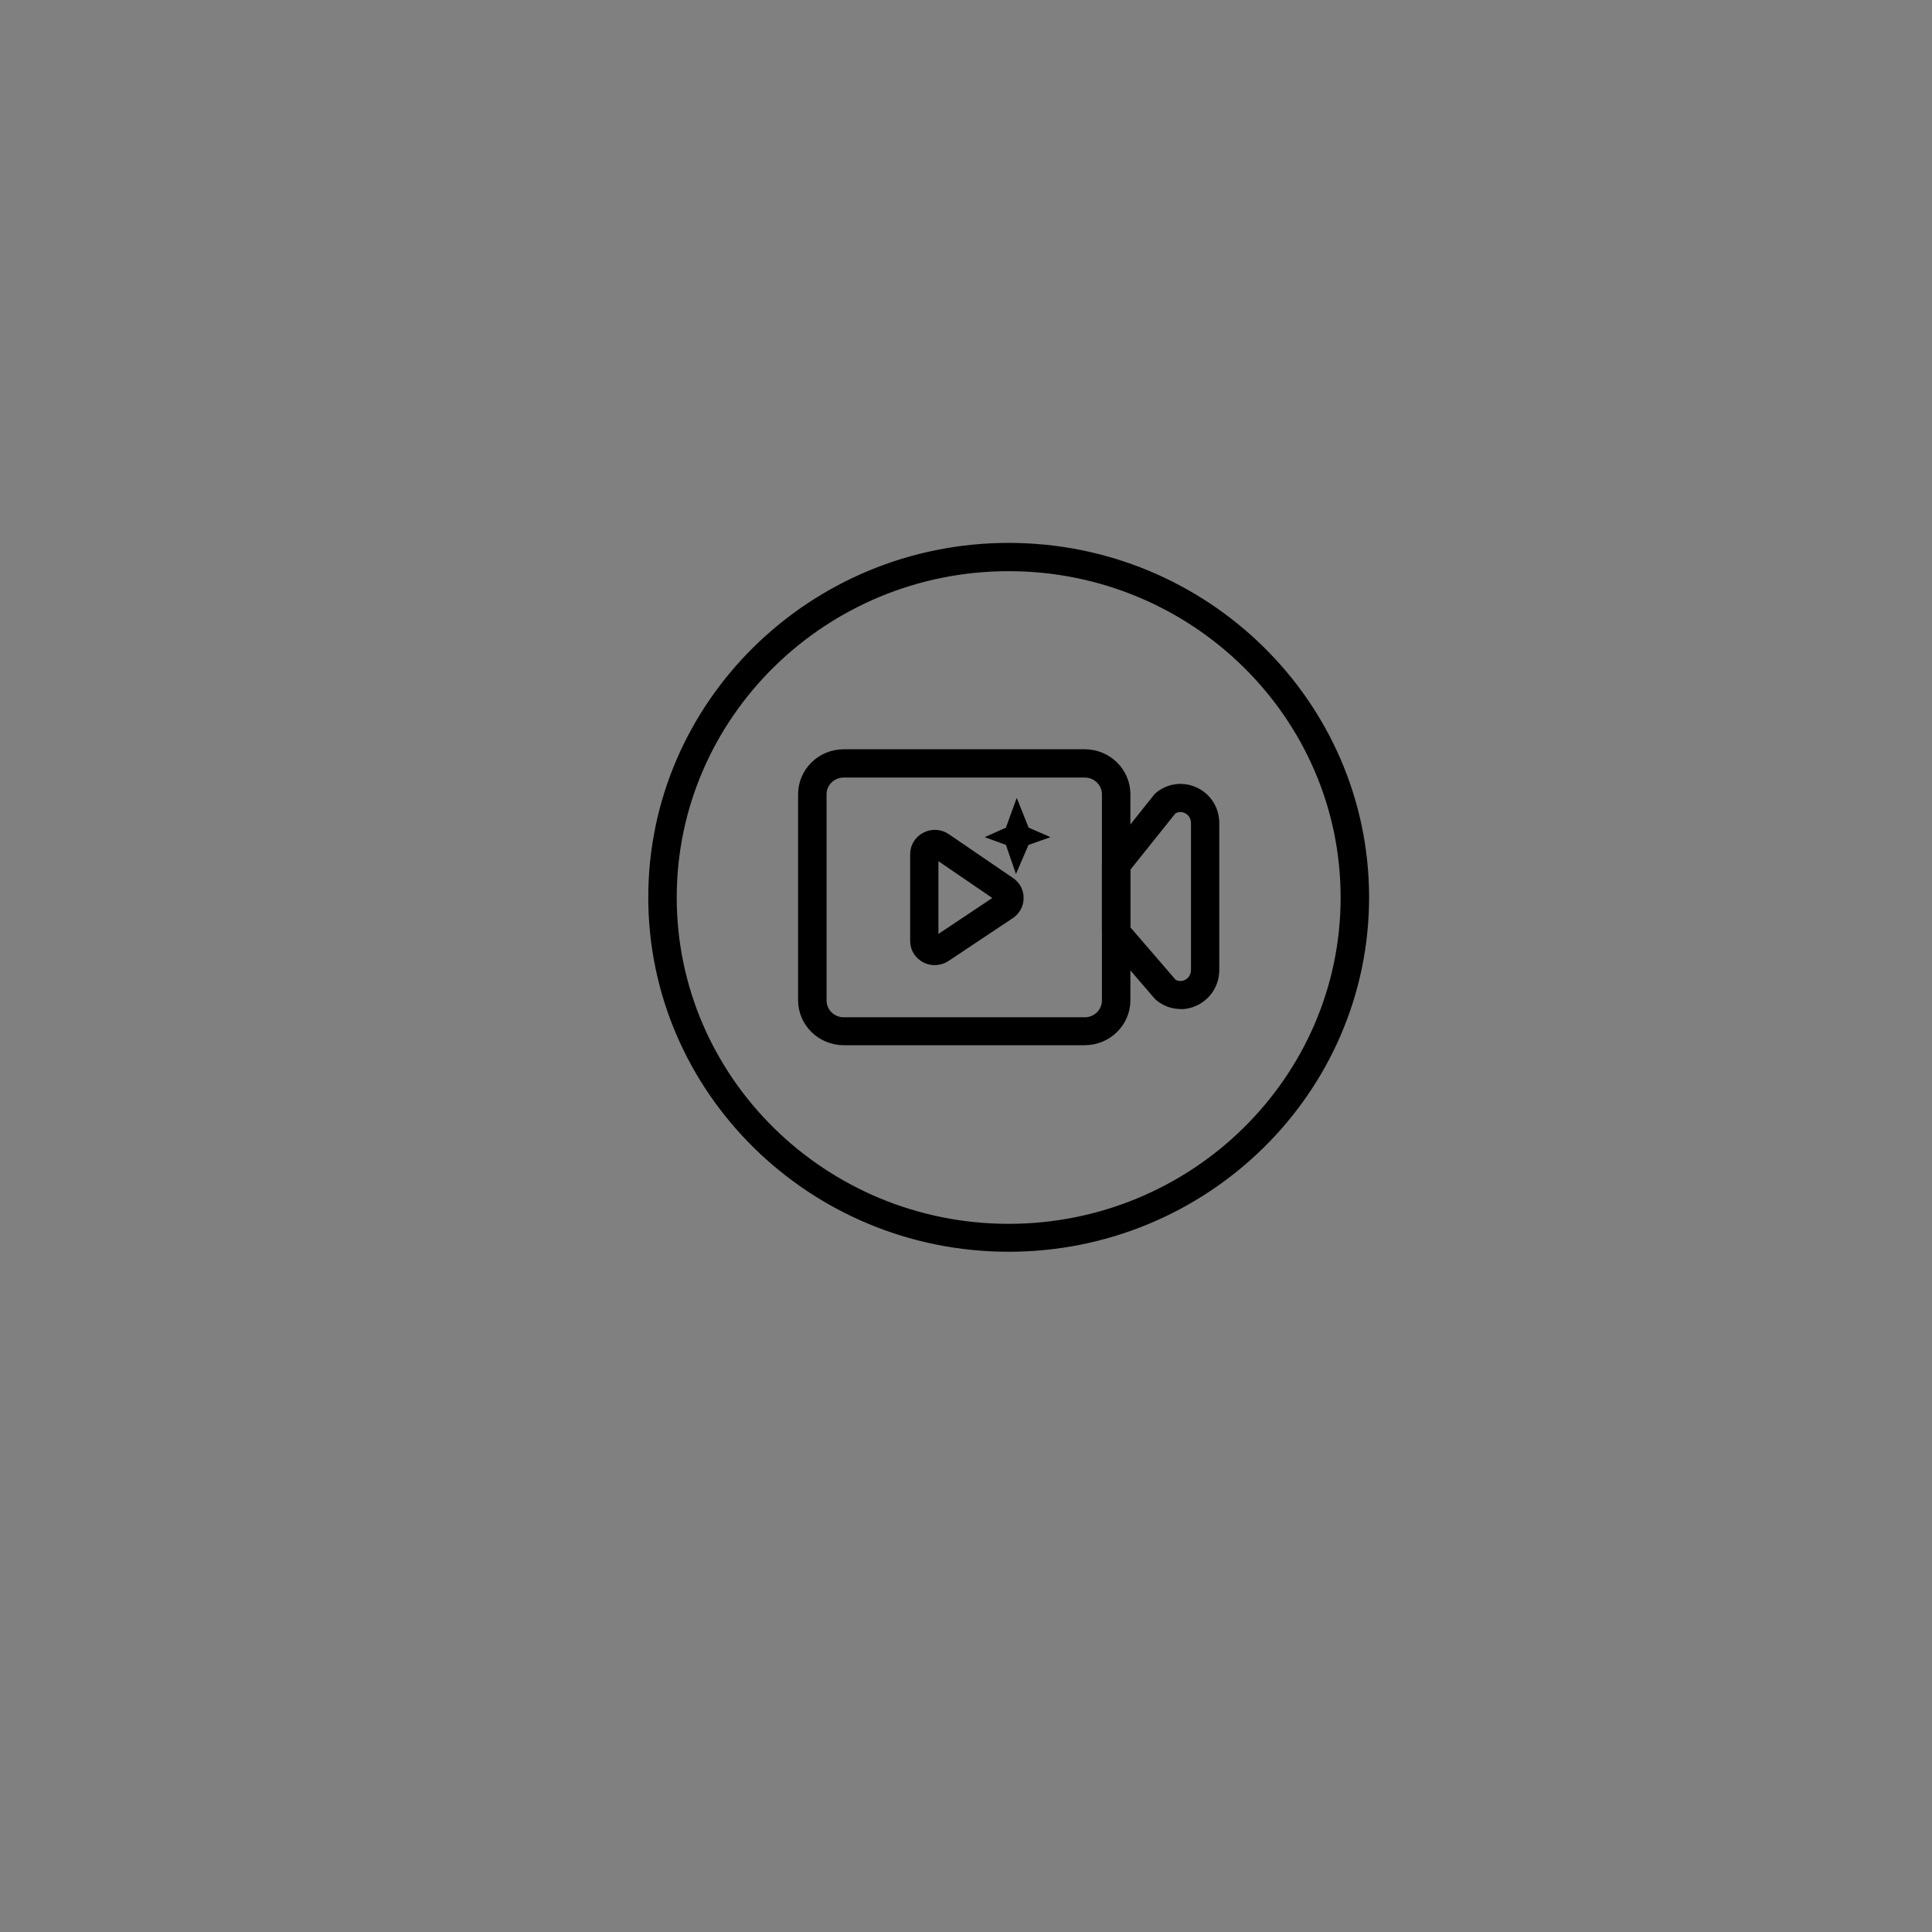
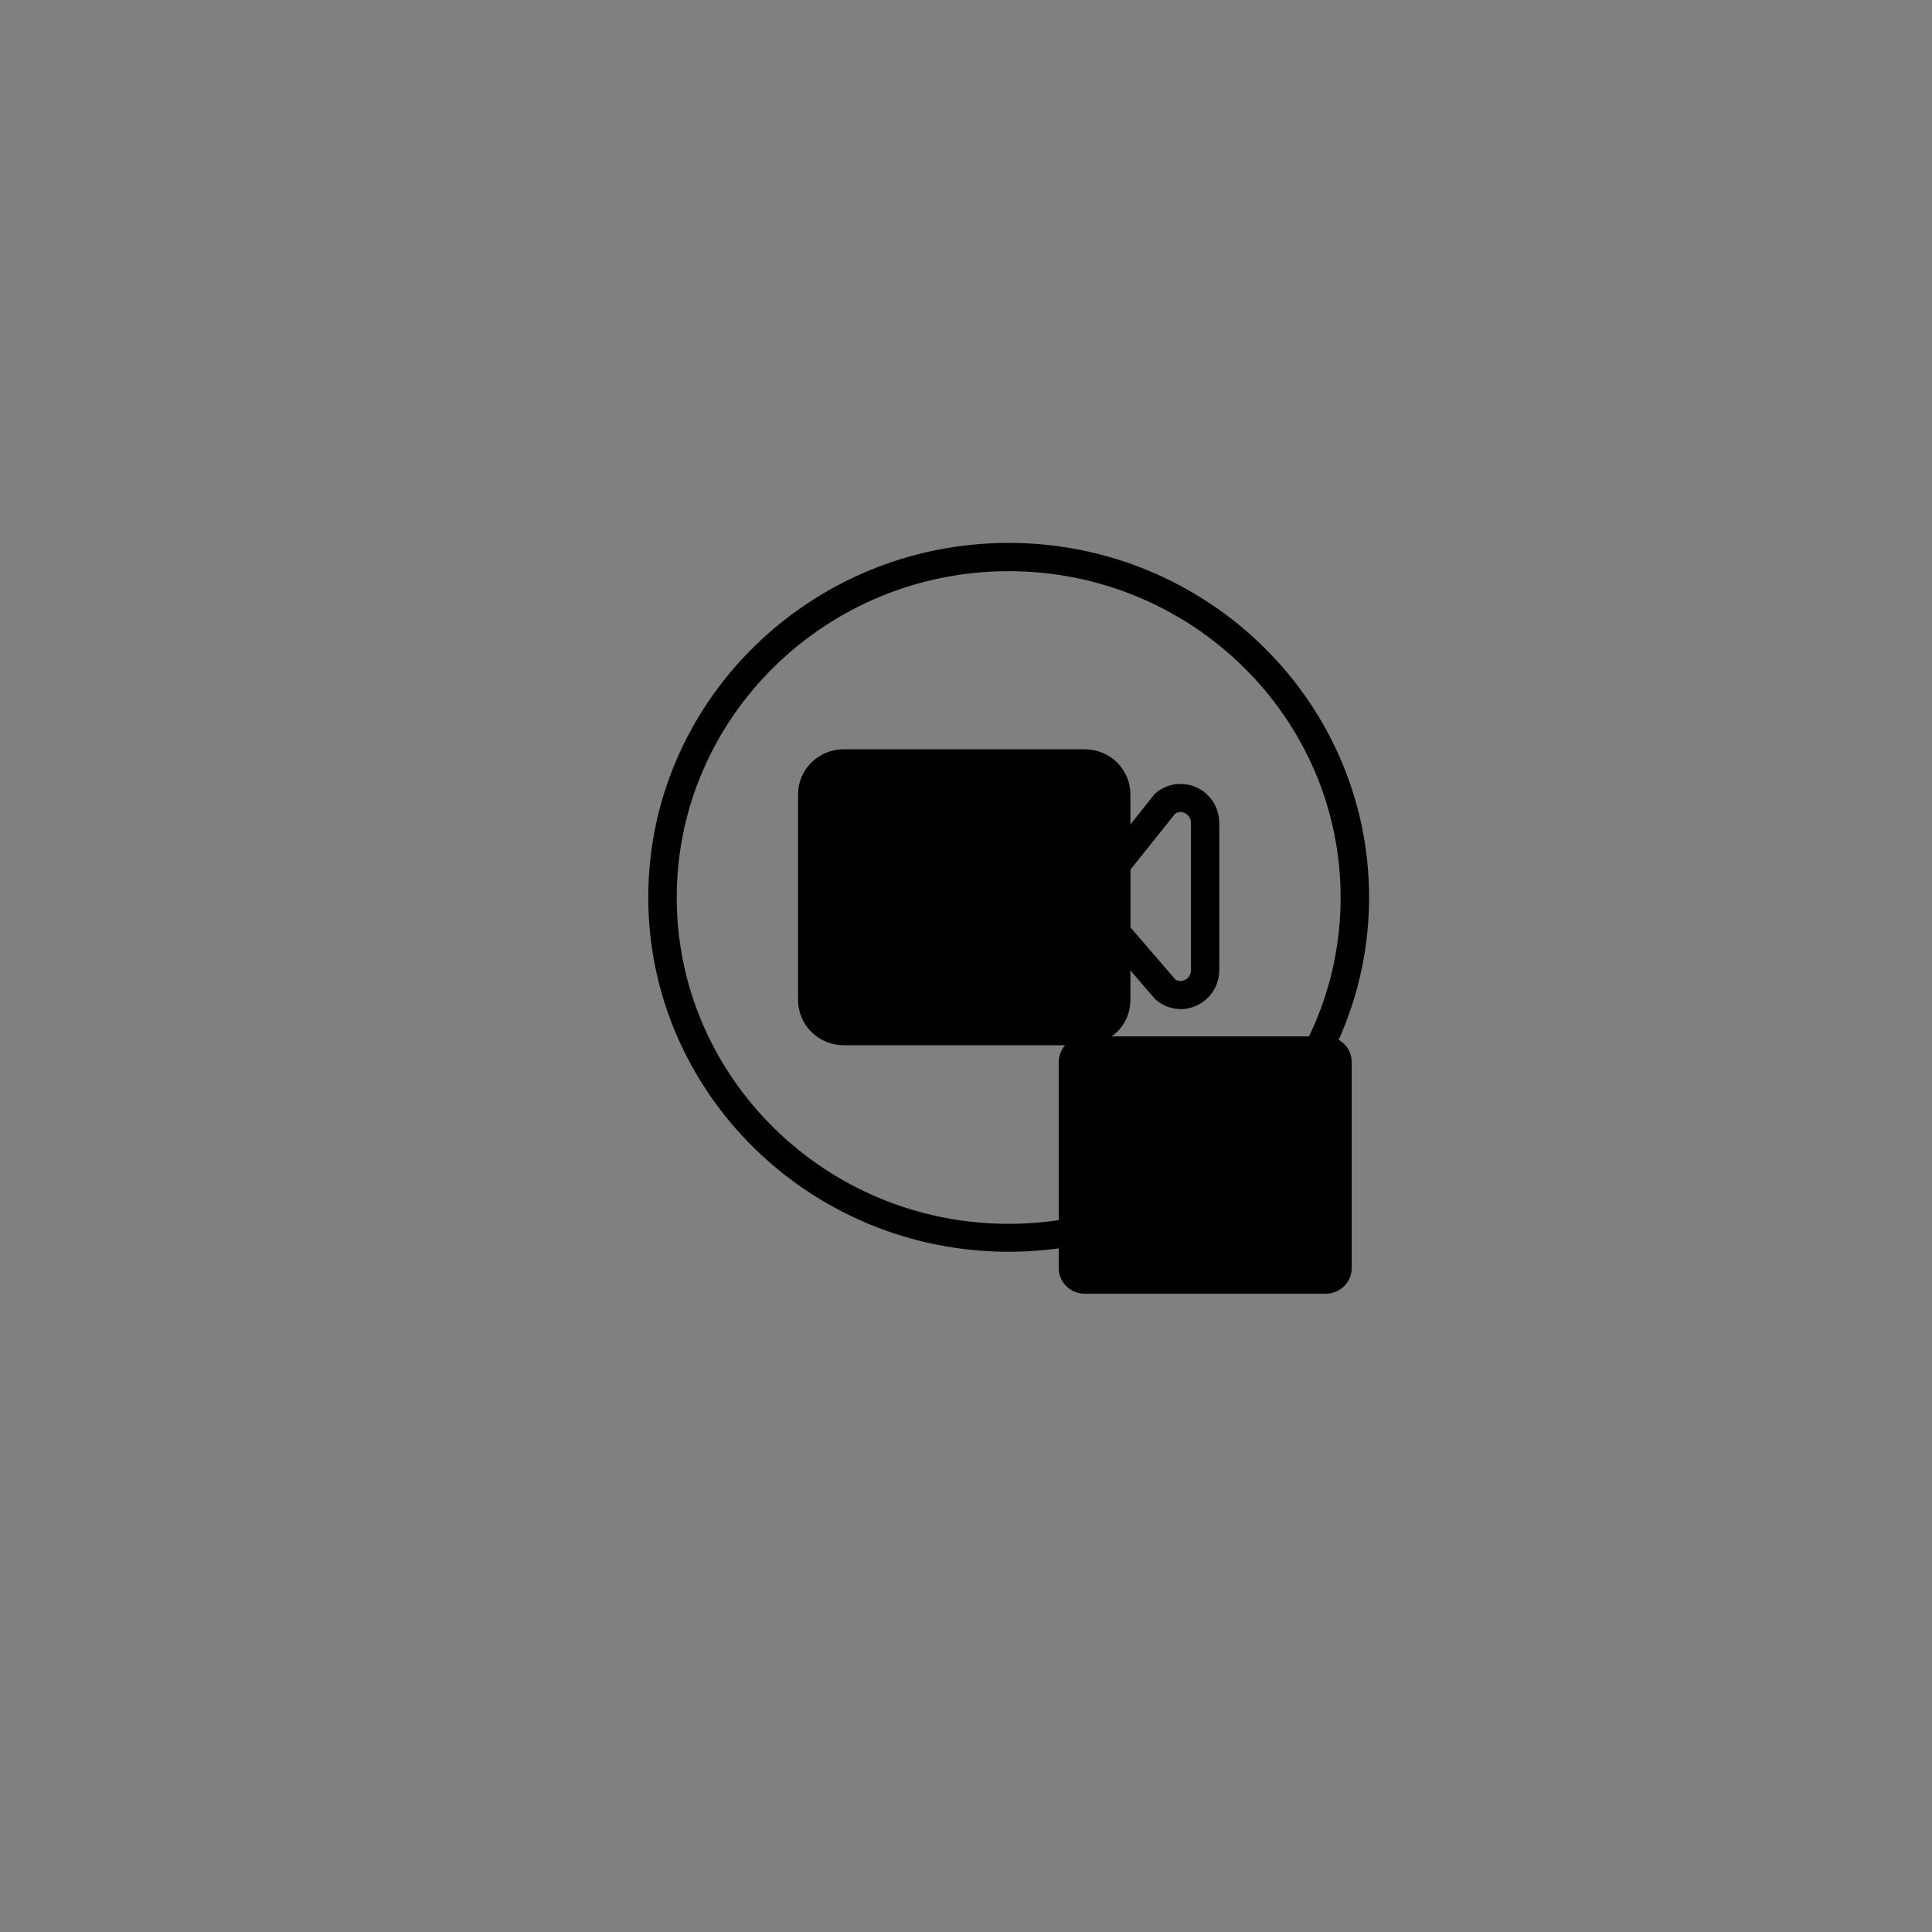
<svg xmlns="http://www.w3.org/2000/svg" id="_图层_1" version="1.1" viewBox="0 0 110 110">
  <rect x="0" y="0" width="110" height="110" fill="#808080" stroke="none" />
  <defs>
    <style>
      .st0 {
        fill: #fff;
      }

      .st1 {
        fill: none;
      }

      .st2 {
        stroke: #000;
        stroke-miterlimit: 10;
        stroke-width: .5px;
      }
    </style>
  </defs>
-   <path class="st0" d="M-598.8,37.92" />
  <path class="st0" d="M841.2,37.92" />
  <path class="st1" d="M787.12,14.18" />
  <path class="st0" d="M798.85,2.33" />
  <path class="st0" d="M-665.44,35.81" />
-   <path class="st0" d="M774.56,35.81" />
  <path class="st2" d="M57.43,71.02c-11.18,0-20.27-8.94-20.27-19.93s9.09-19.93,20.27-19.93,20.27,8.94,20.27,19.93-9.09,19.93-20.27,19.93M57.43,32.27c-10.56,0-19.15,8.45-19.15,18.83s8.59,18.83,19.15,18.83,19.15-8.45,19.15-18.83-8.59-18.83-19.15-18.83" />
-   <path class="st2" d="M61.76,59.26h-13.72c-1.29,0-2.35-1.03-2.35-2.31v-11.73c0-1.27,1.05-2.31,2.35-2.31h13.72c1.29,0,2.35,1.03,2.35,2.31v11.73c0,1.27-1.05,2.31-2.35,2.31M48.04,44.02c-.68,0-1.23.54-1.23,1.21v11.73c0,.67.55,1.21,1.23,1.21h13.72c.68,0,1.23-.54,1.23-1.21v-11.73c0-.67-.55-1.21-1.23-1.21h-13.72Z" />
+   <path class="st2" d="M61.76,59.26h-13.72c-1.29,0-2.35-1.03-2.35-2.31v-11.73c0-1.27,1.05-2.31,2.35-2.31h13.72c1.29,0,2.35,1.03,2.35,2.31v11.73c0,1.27-1.05,2.31-2.35,2.31c-.68,0-1.23.54-1.23,1.21v11.73c0,.67.55,1.21,1.23,1.21h13.72c.68,0,1.23-.54,1.23-1.21v-11.73c0-.67-.55-1.21-1.23-1.21h-13.72Z" />
  <path class="st2" d="M67.22,57.2c-.44,0-.87-.15-1.23-.45-.02-.02-.05-.04-.07-.07l-2.8-3.25c-.09-.1-.13-.22-.13-.35v-3.83c0-.12.04-.24.12-.34l2.79-3.5s.05-.06.08-.08c.58-.48,1.36-.58,2.04-.27.71.32,1.15,1.02,1.15,1.81v8.35c0,.79-.44,1.48-1.15,1.81-.26.12-.53.18-.81.18M66.73,55.94c.34.26.69.15.82.09.32-.15.51-.45.51-.81v-8.35c0-.43-.26-.7-.51-.81-.13-.06-.47-.17-.81.08l-2.64,3.3v3.44l2.63,3.05Z" />
  <path class="st2" d="M53.22,54.7c-.19,0-.37-.04-.54-.13-.38-.2-.61-.58-.61-1v-4.94c0-.42.24-.81.62-1,.38-.2.84-.17,1.19.07l3.66,2.5c.31.21.5.56.49.94,0,.37-.19.72-.51.93l-3.66,2.44c-.2.13-.42.19-.65.19M53.24,48.6l-.06.03v4.94l.06.03,3.66-2.44v-.06l-3.66-2.5Z" />
  <polygon class="st2" points="57.9 46.13 57.47 47.31 56.73 47.64 57.47 47.91 57.87 49.07 58.37 47.91 59.13 47.64 58.37 47.31 57.9 46.13" />
</svg>